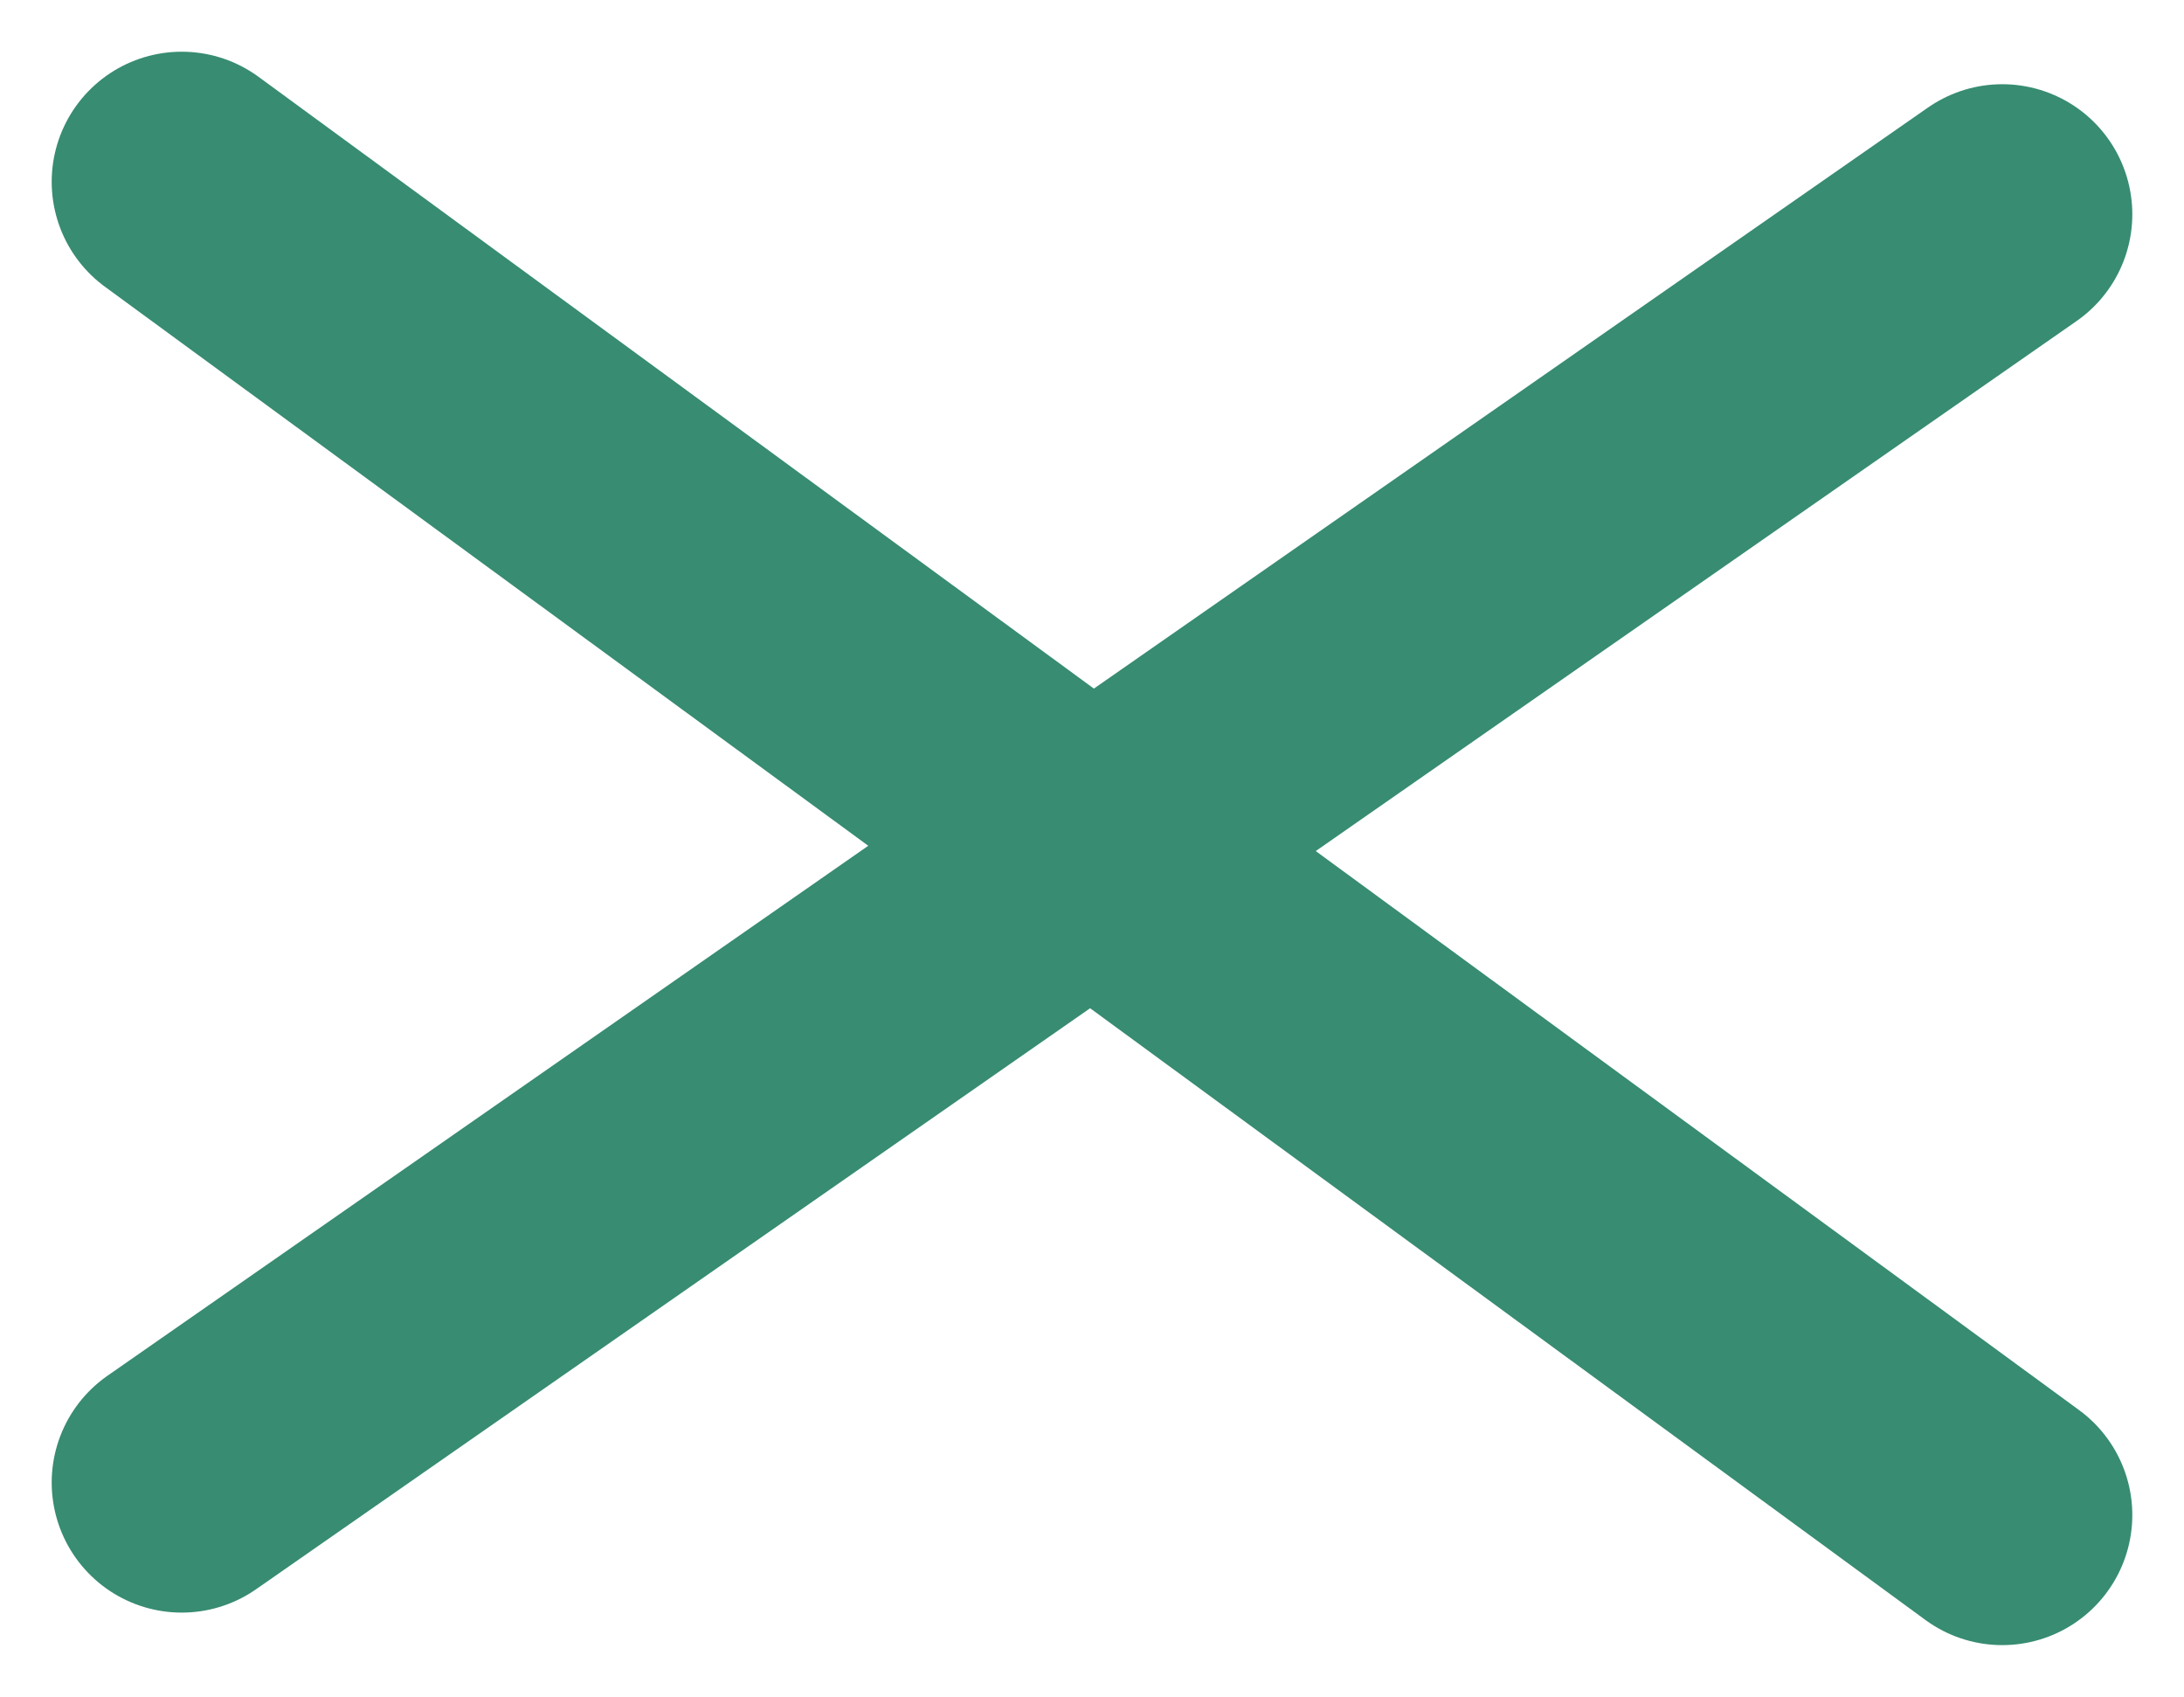
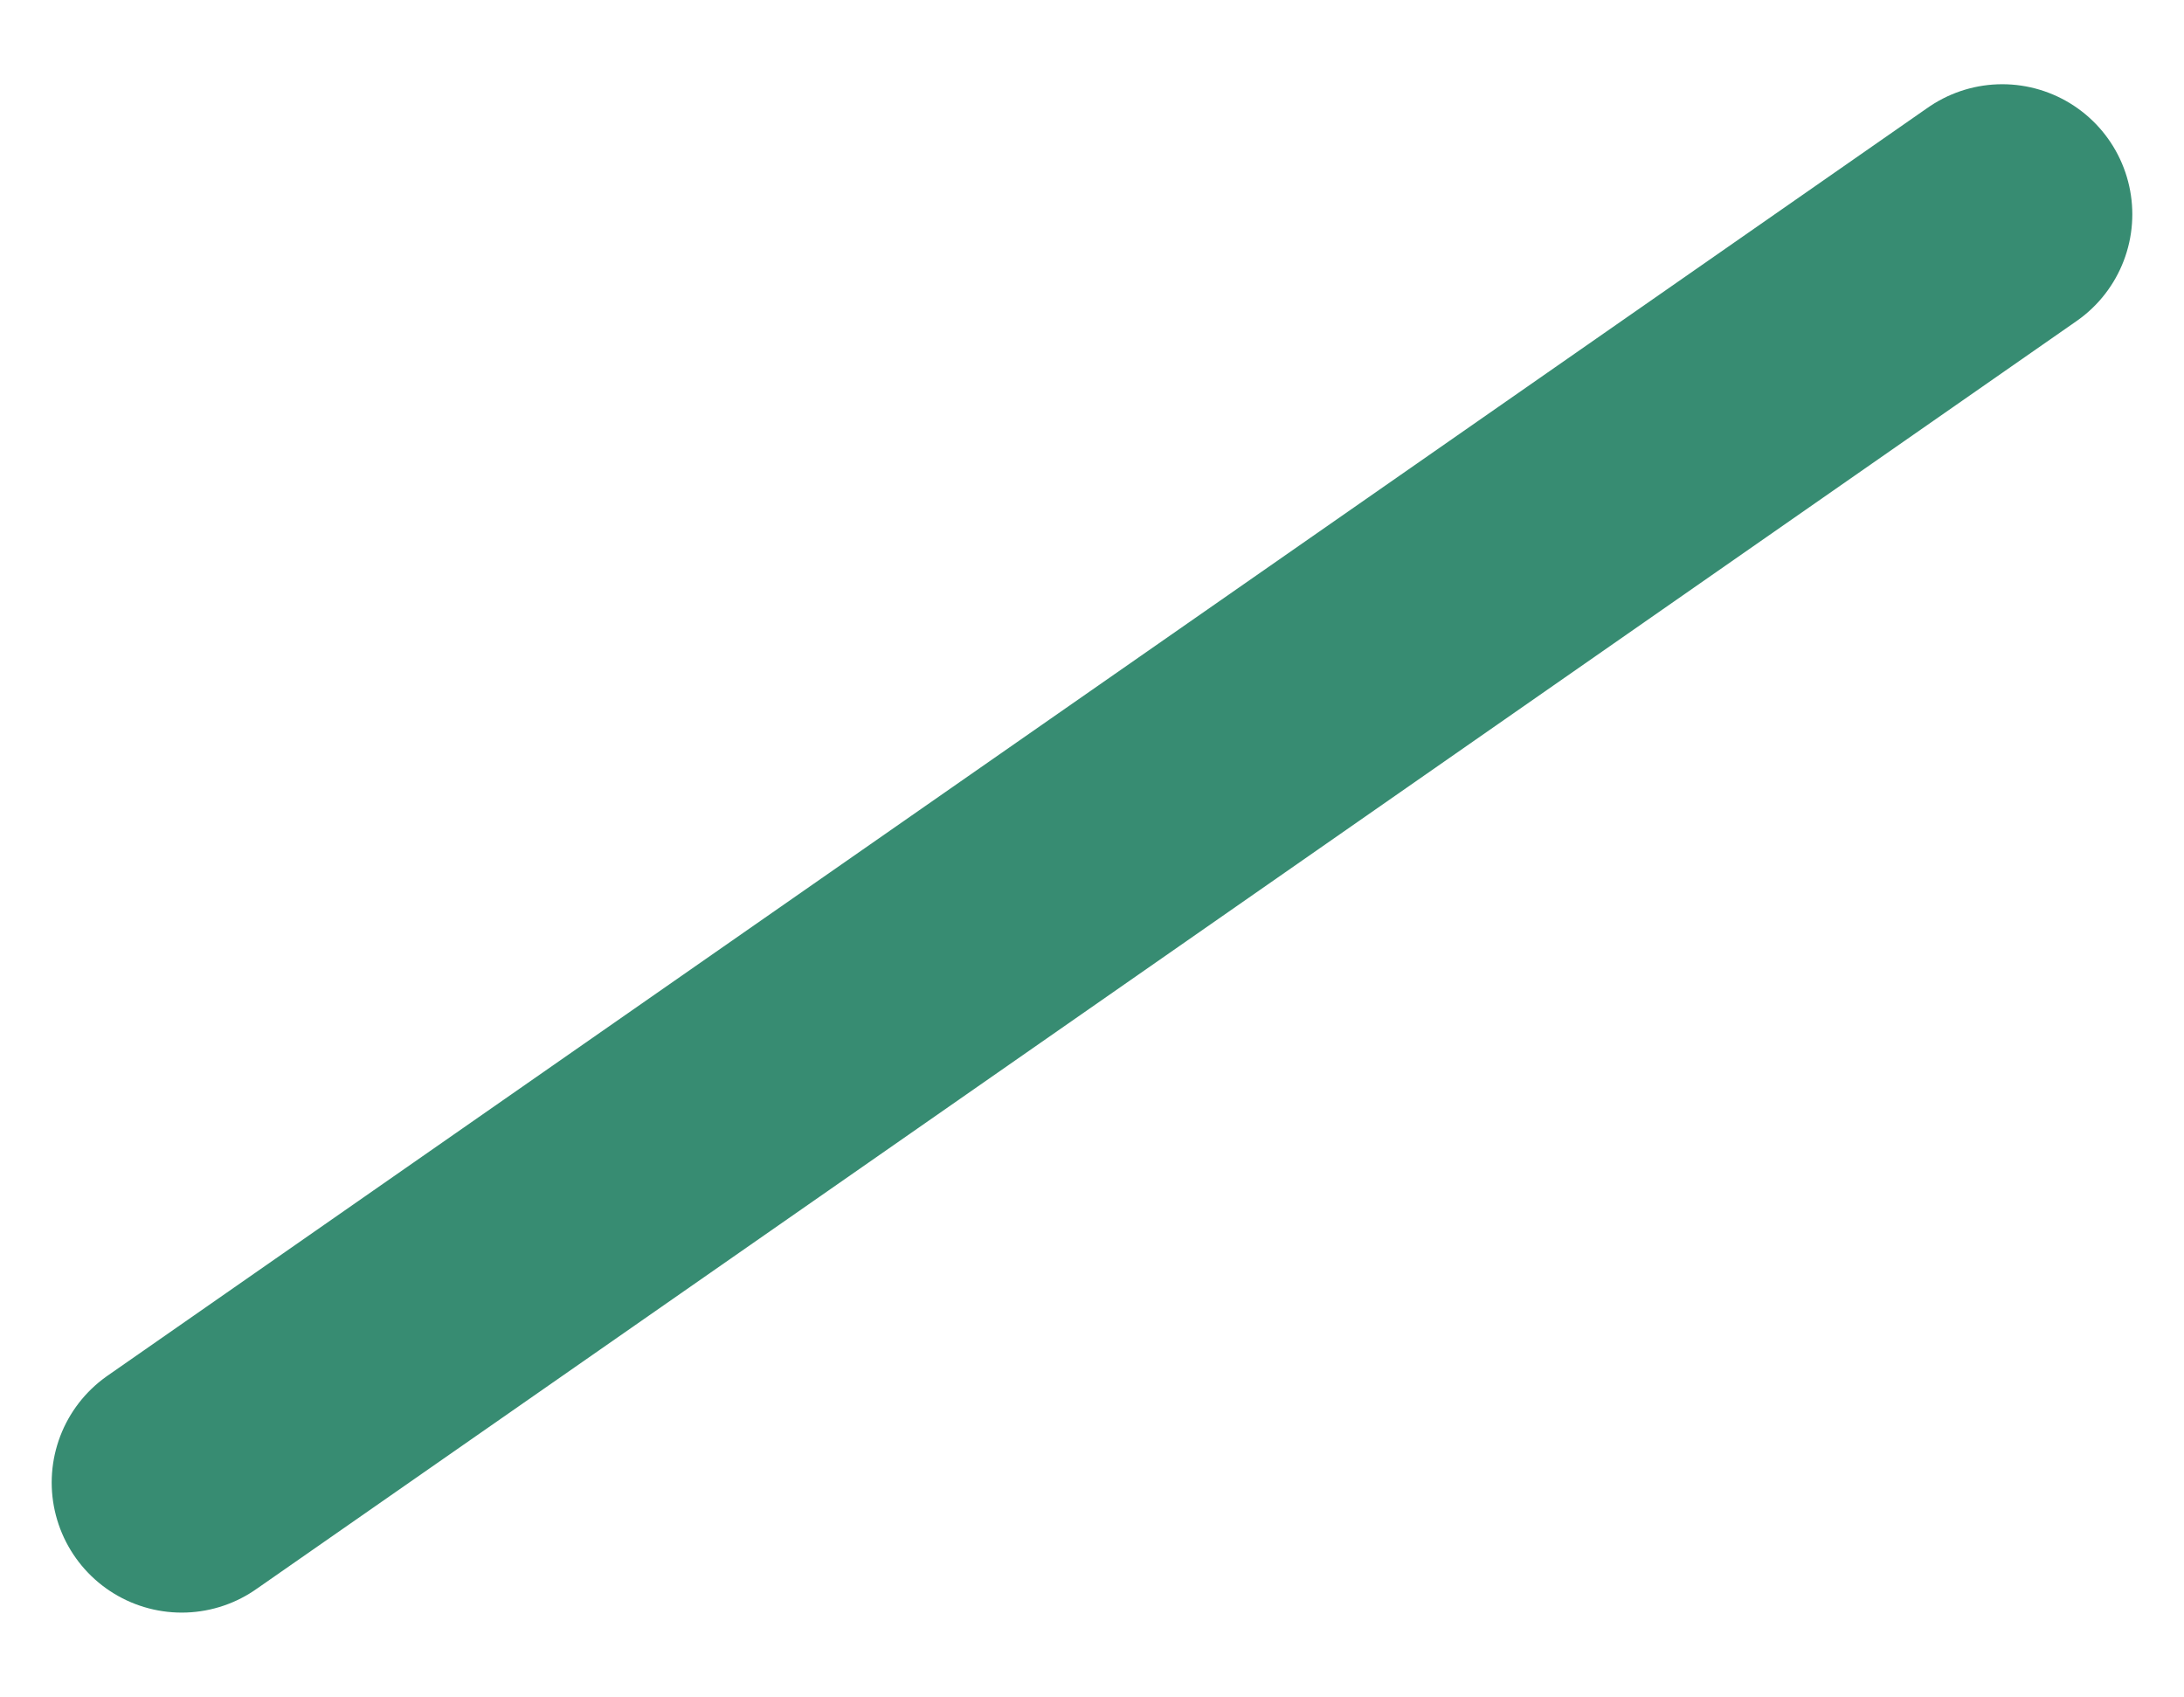
<svg xmlns="http://www.w3.org/2000/svg" width="33.59" height="26.09" viewBox="0 0 33.59 26.09">
  <g id="btn-menu-close" transform="translate(2.795 2.795)">
-     <line id="線_1" data-name="線 1" x2="28" y2="20.5" fill="none" stroke="#378c72" stroke-linecap="round" stroke-width="4" />
    <line id="線_3" data-name="線 3" y1="19.5" x2="28" transform="translate(0 0.5)" fill="none" stroke="#378c72" stroke-linecap="round" stroke-width="4" />
  </g>
</svg>